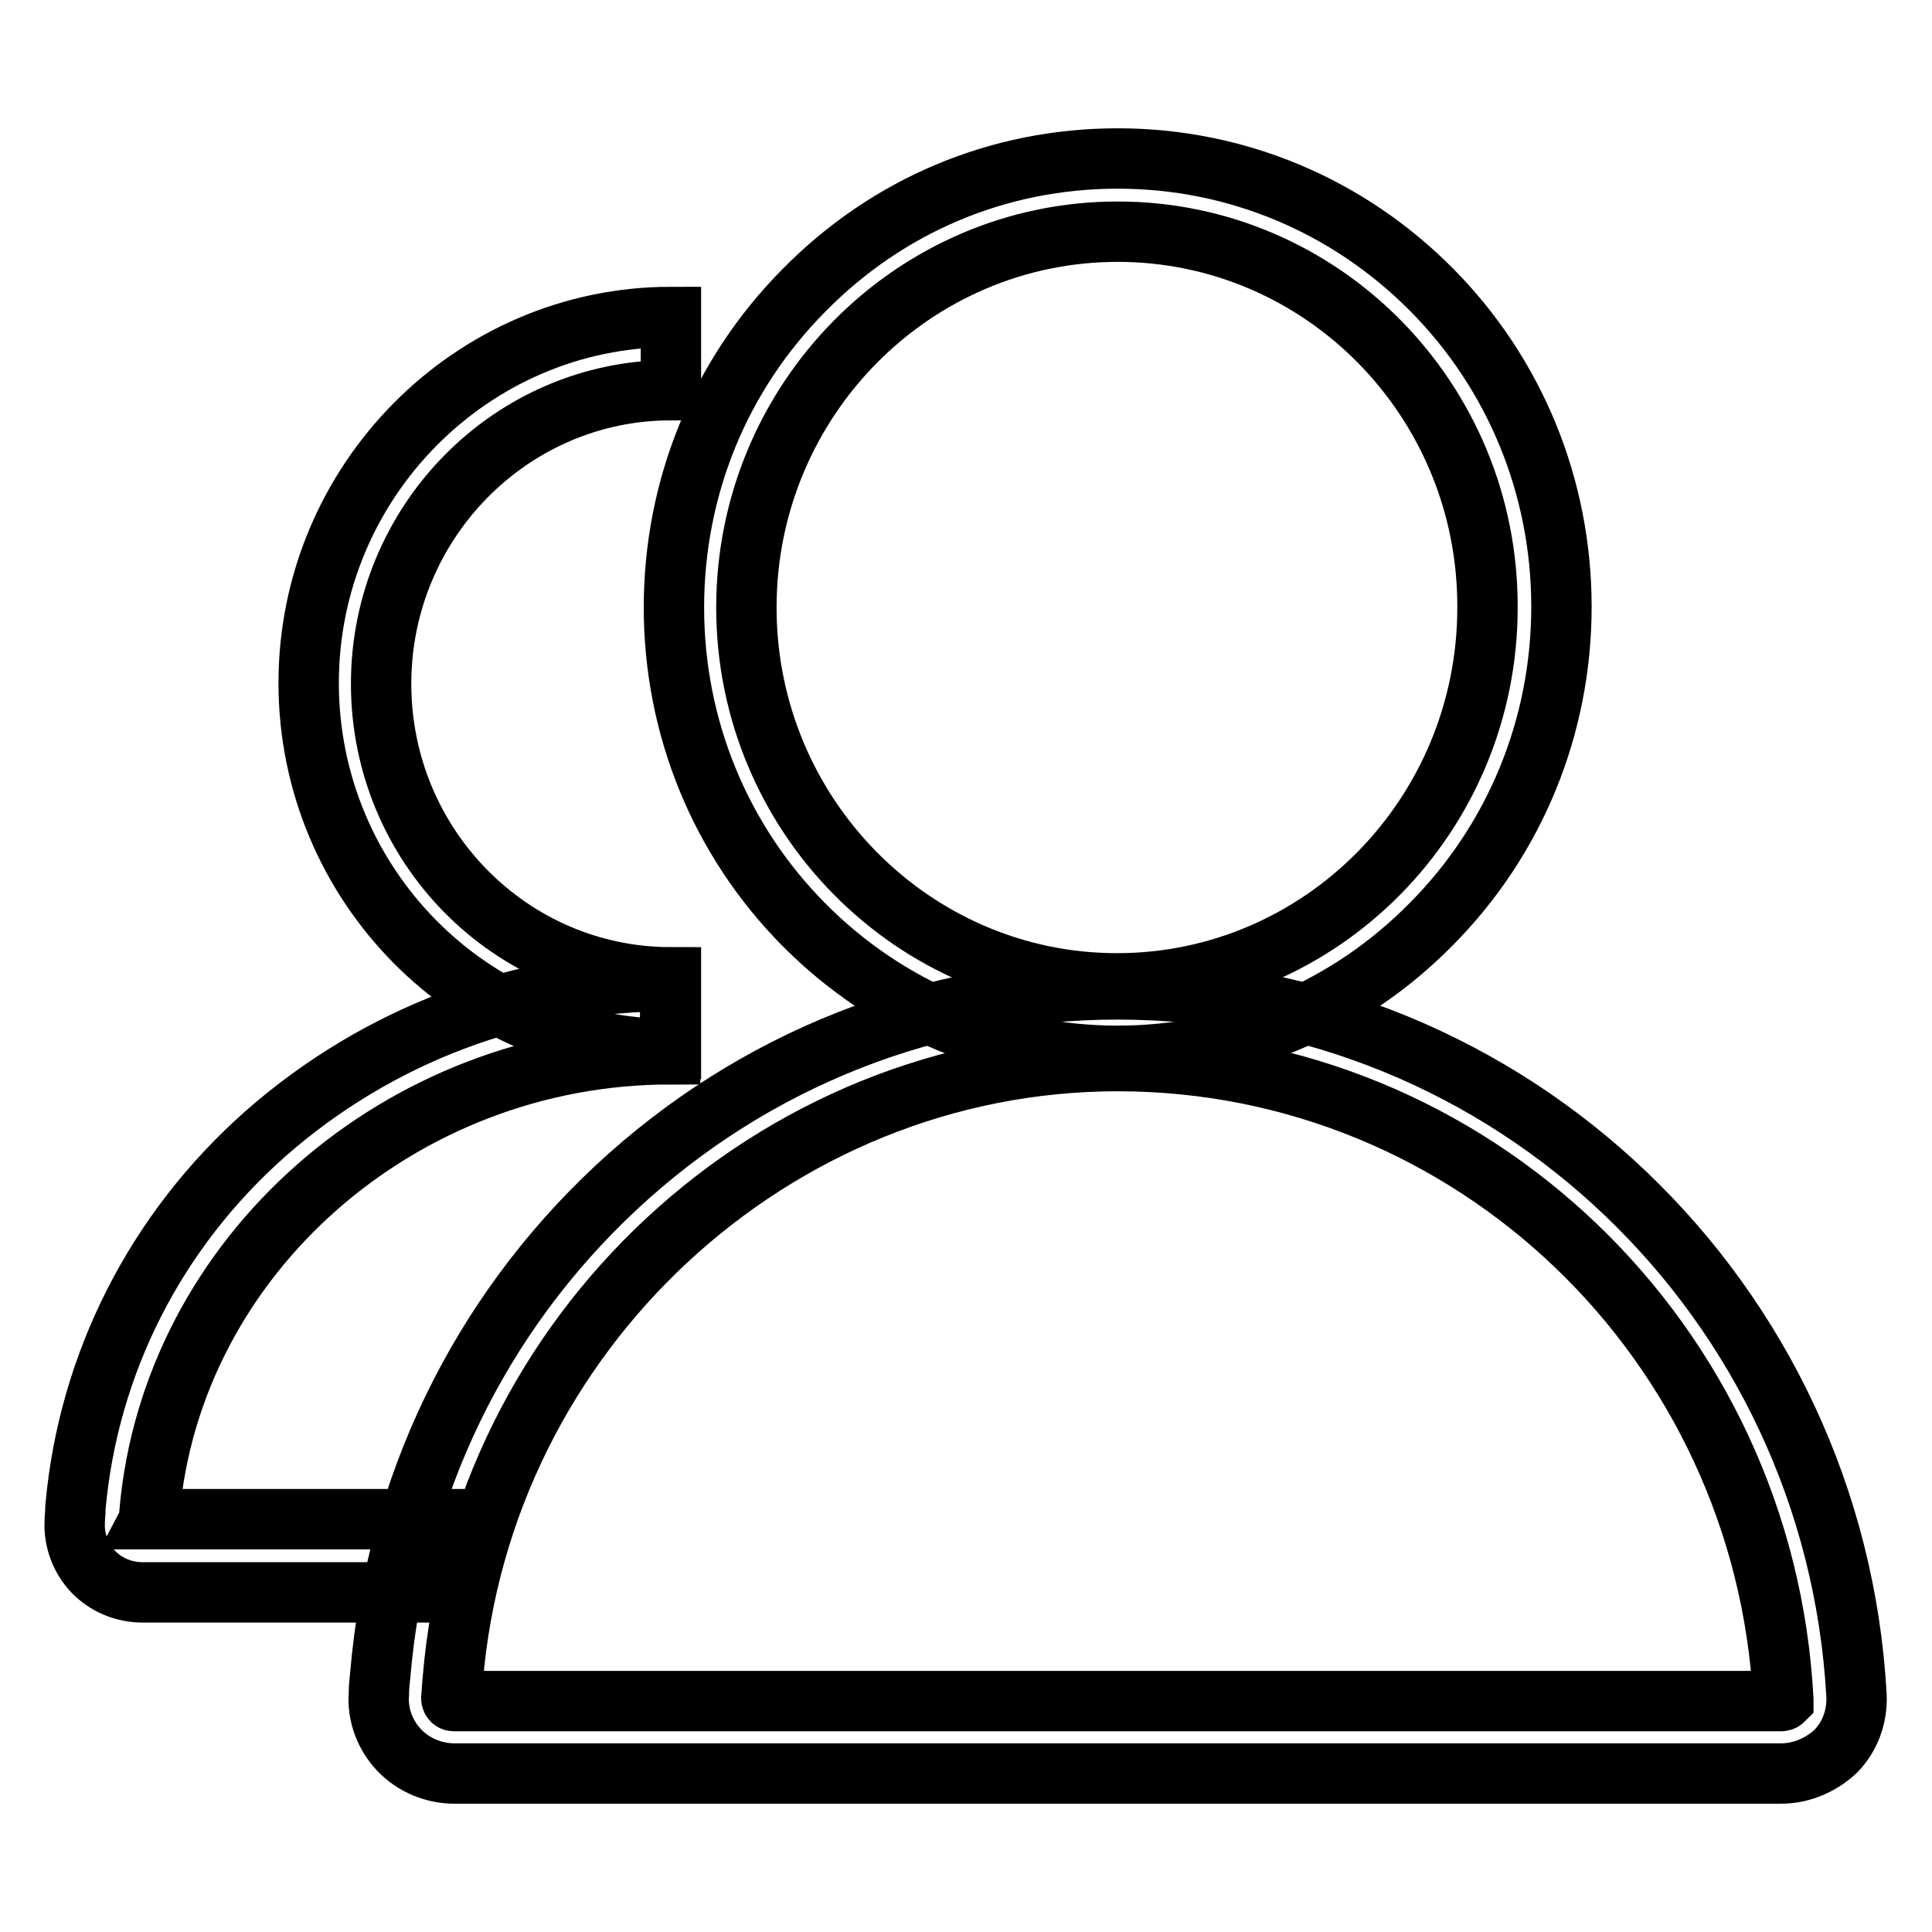
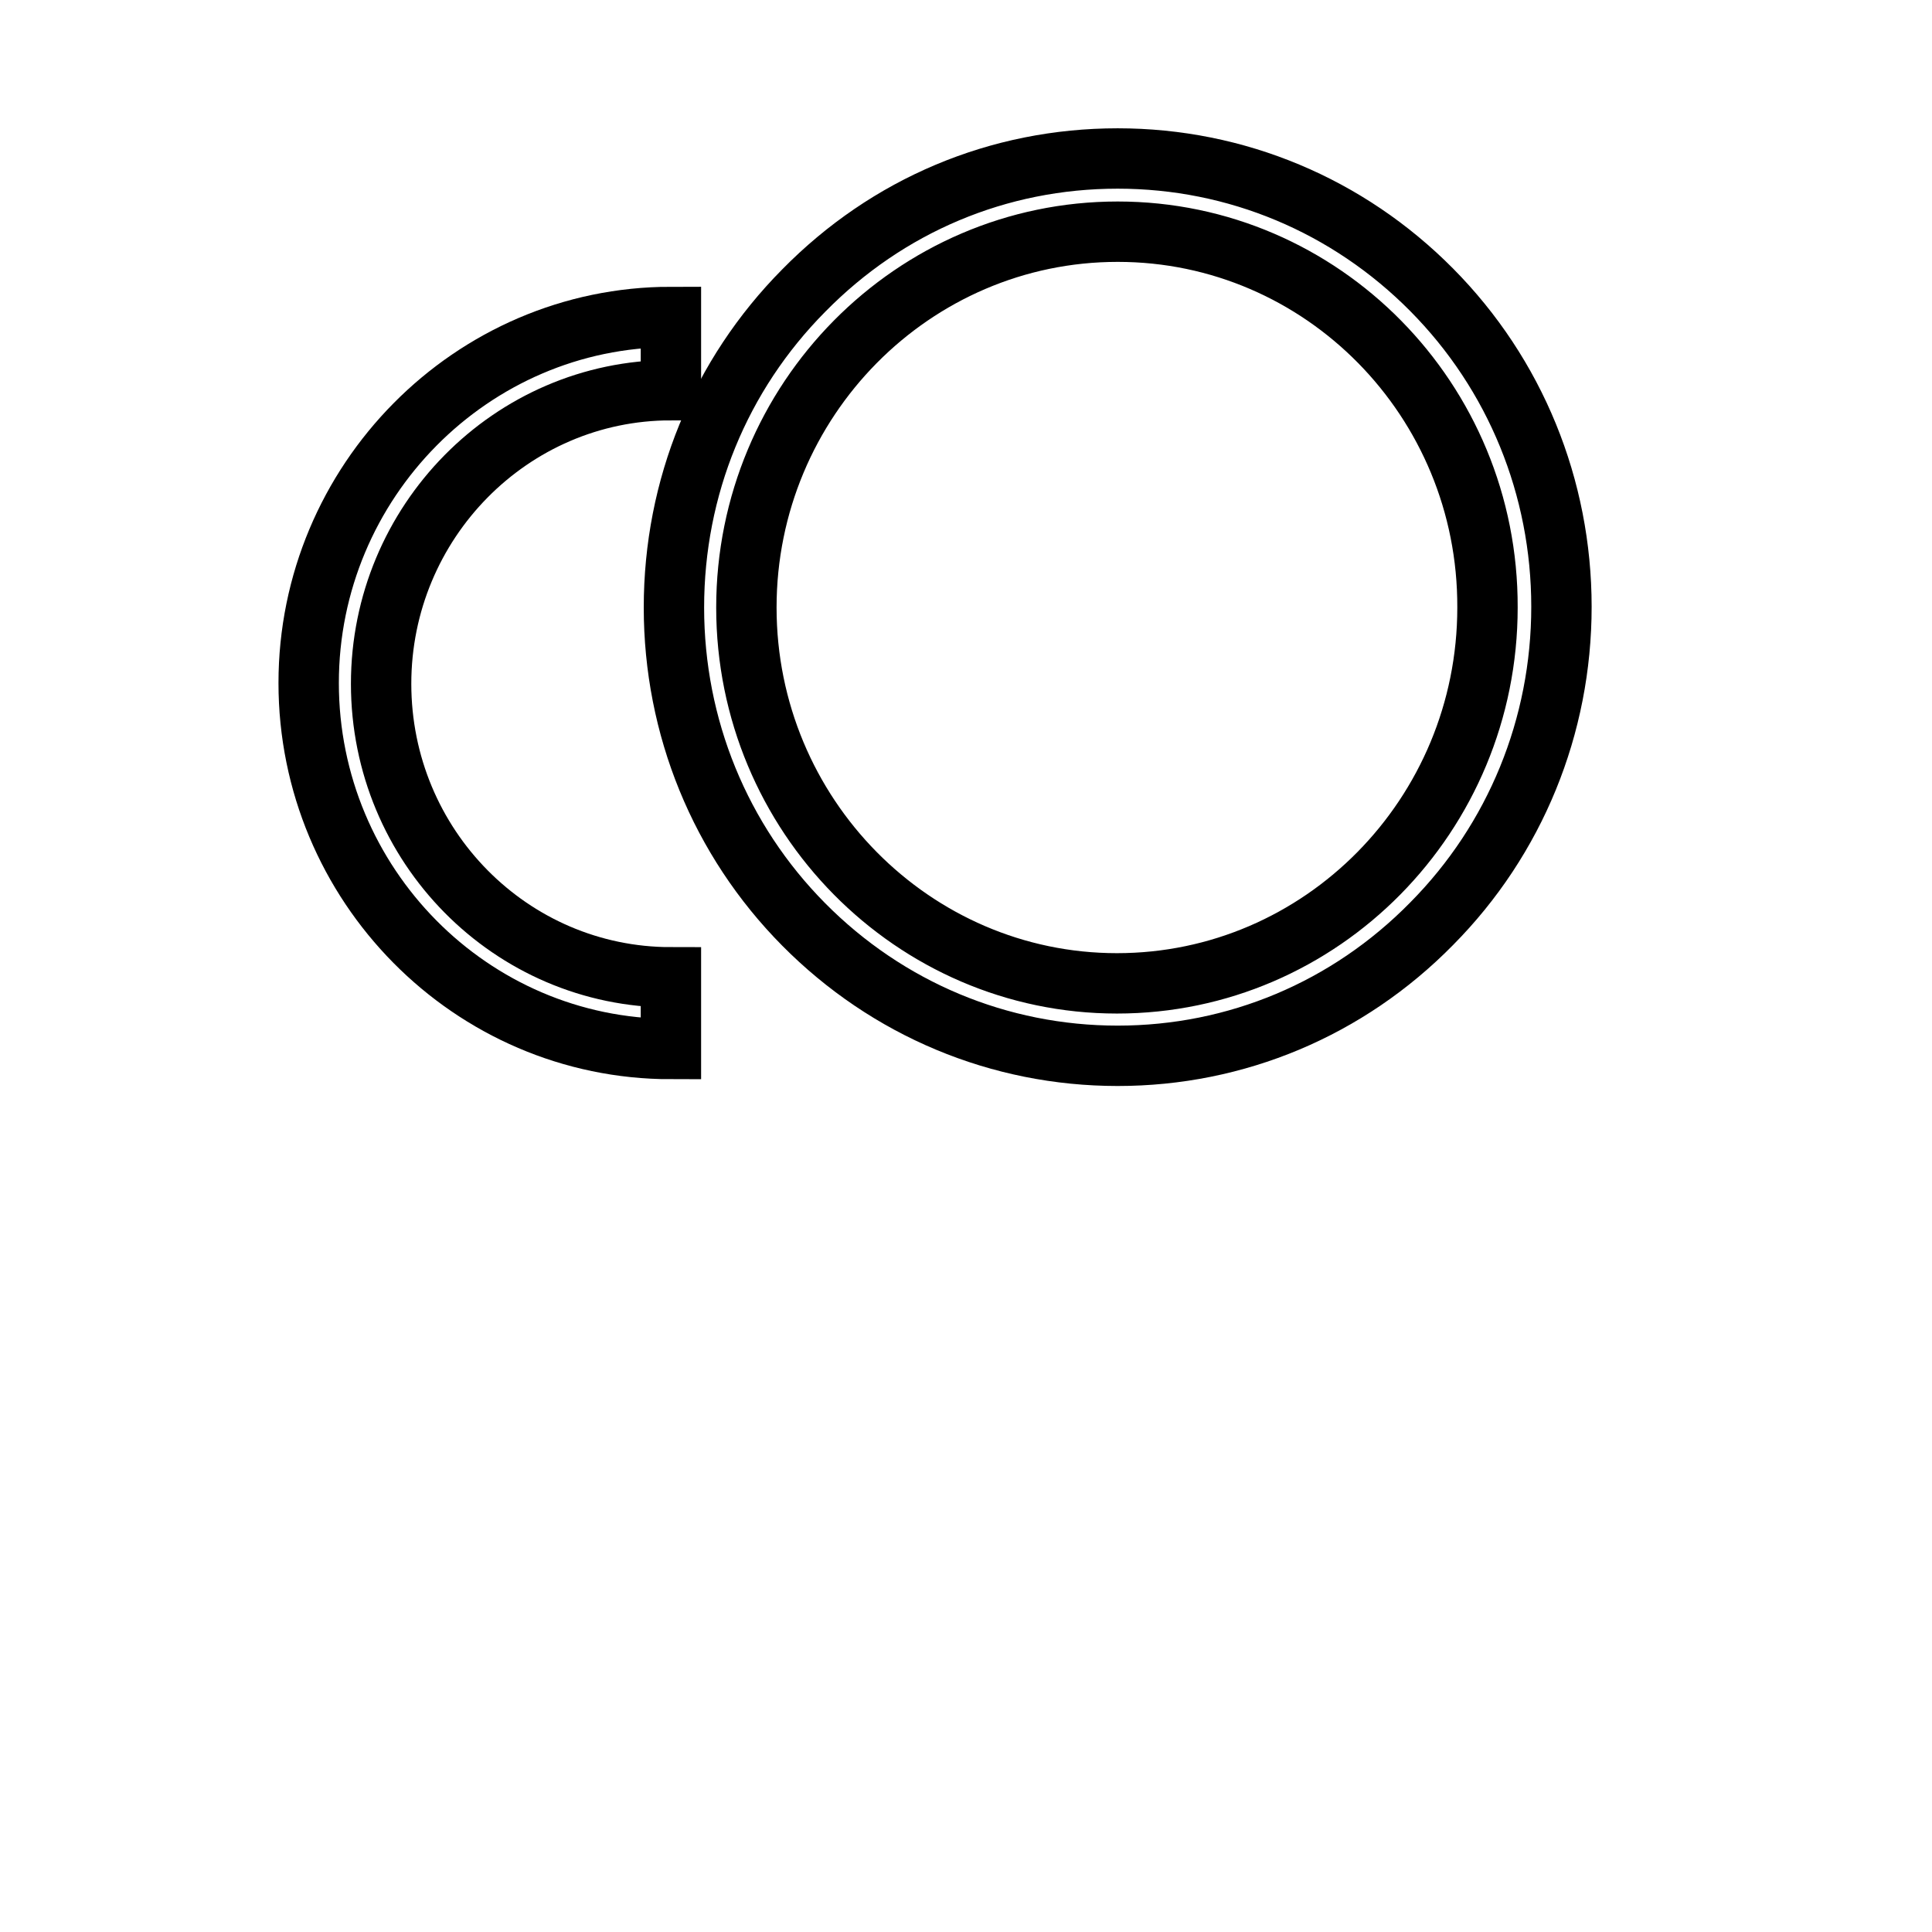
<svg xmlns="http://www.w3.org/2000/svg" version="1.1" x="0px" y="0px" viewBox="0 0 256 256" enable-background="new 0 0 256 256" xml:space="preserve">
  <g>
    <g>
      <path stroke-width="8" fill-opacity="0" stroke="#000000" d="M148.1,139.9c-15.7,0-30.5-6.2-41.6-17.4c-11.1-11.2-17.2-26.2-17.2-42c0-15.9,6.1-30.8,17.2-42C117.6,27.2,132.3,21,148.1,21c15.7,0,30.5,6.2,41.6,17.4c11.1,11.2,17.2,26.2,17.2,42s-6.1,30.8-17.2,42C178.6,133.7,163.8,139.9,148.1,139.9z M148.1,30.7C121,30.7,98.9,53,98.9,80.5c0,27.5,22.1,49.8,49.1,49.8c27.1,0,49.1-22.3,49.1-49.8C197.2,53,175.2,30.7,148.1,30.7z" />
-       <path stroke-width="8" fill-opacity="0" stroke="#000000" d="M236,235H60.2c-2.7,0-5.4-1.1-7.3-3.1c-1.9-2-2.9-4.7-2.7-7.4c0-0.9,0.1-1.8,0.2-2.7c2.1-24.7,13.1-47.5,31.2-64.4c18.2-17,41.8-26.3,66.5-26.3c52,0,95,41.1,97.9,93.6c0.1,2.7-0.8,5.3-2.7,7.3C241.4,233.8,238.8,235,236,235z M148.1,140.6c-45.6,0-84.3,36-88.1,81.9c-0.1,0.8-0.1,1.6-0.2,2.5c0,0,0,0.2,0.1,0.3c0.1,0.1,0.2,0.1,0.2,0.1H236c0.2,0,0.3-0.1,0.3-0.1c0-0.1,0-0.1,0-0.1C233.8,177.7,195,140.6,148.1,140.6z" />
-       <path stroke-width="8" fill-opacity="0" stroke="#000000" d="M59.3,211H18.9c-2.5,0-4.9-1-6.6-2.8c-1.6-1.7-2.5-4.1-2.4-6.4c0-0.7,0.1-1.4,0.1-2.1c1.7-19,10.6-36.6,25.2-49.5C50,137.2,68.9,130,88.8,130v9.7c-35.7,0-66.1,26.7-69,60.8c0,0.3,0,0.6-0.1,0.8h39.6V211z" />
      <path stroke-width="8" fill-opacity="0" stroke="#000000" d="M88.9,139c-26.5,0-48-21.8-48-48.5s21.6-48.5,48-48.5v9.7c-21.2,0-38.4,17.5-38.4,38.9c0,21.5,17.2,38.9,38.4,38.9V139z" />
    </g>
  </g>
</svg>